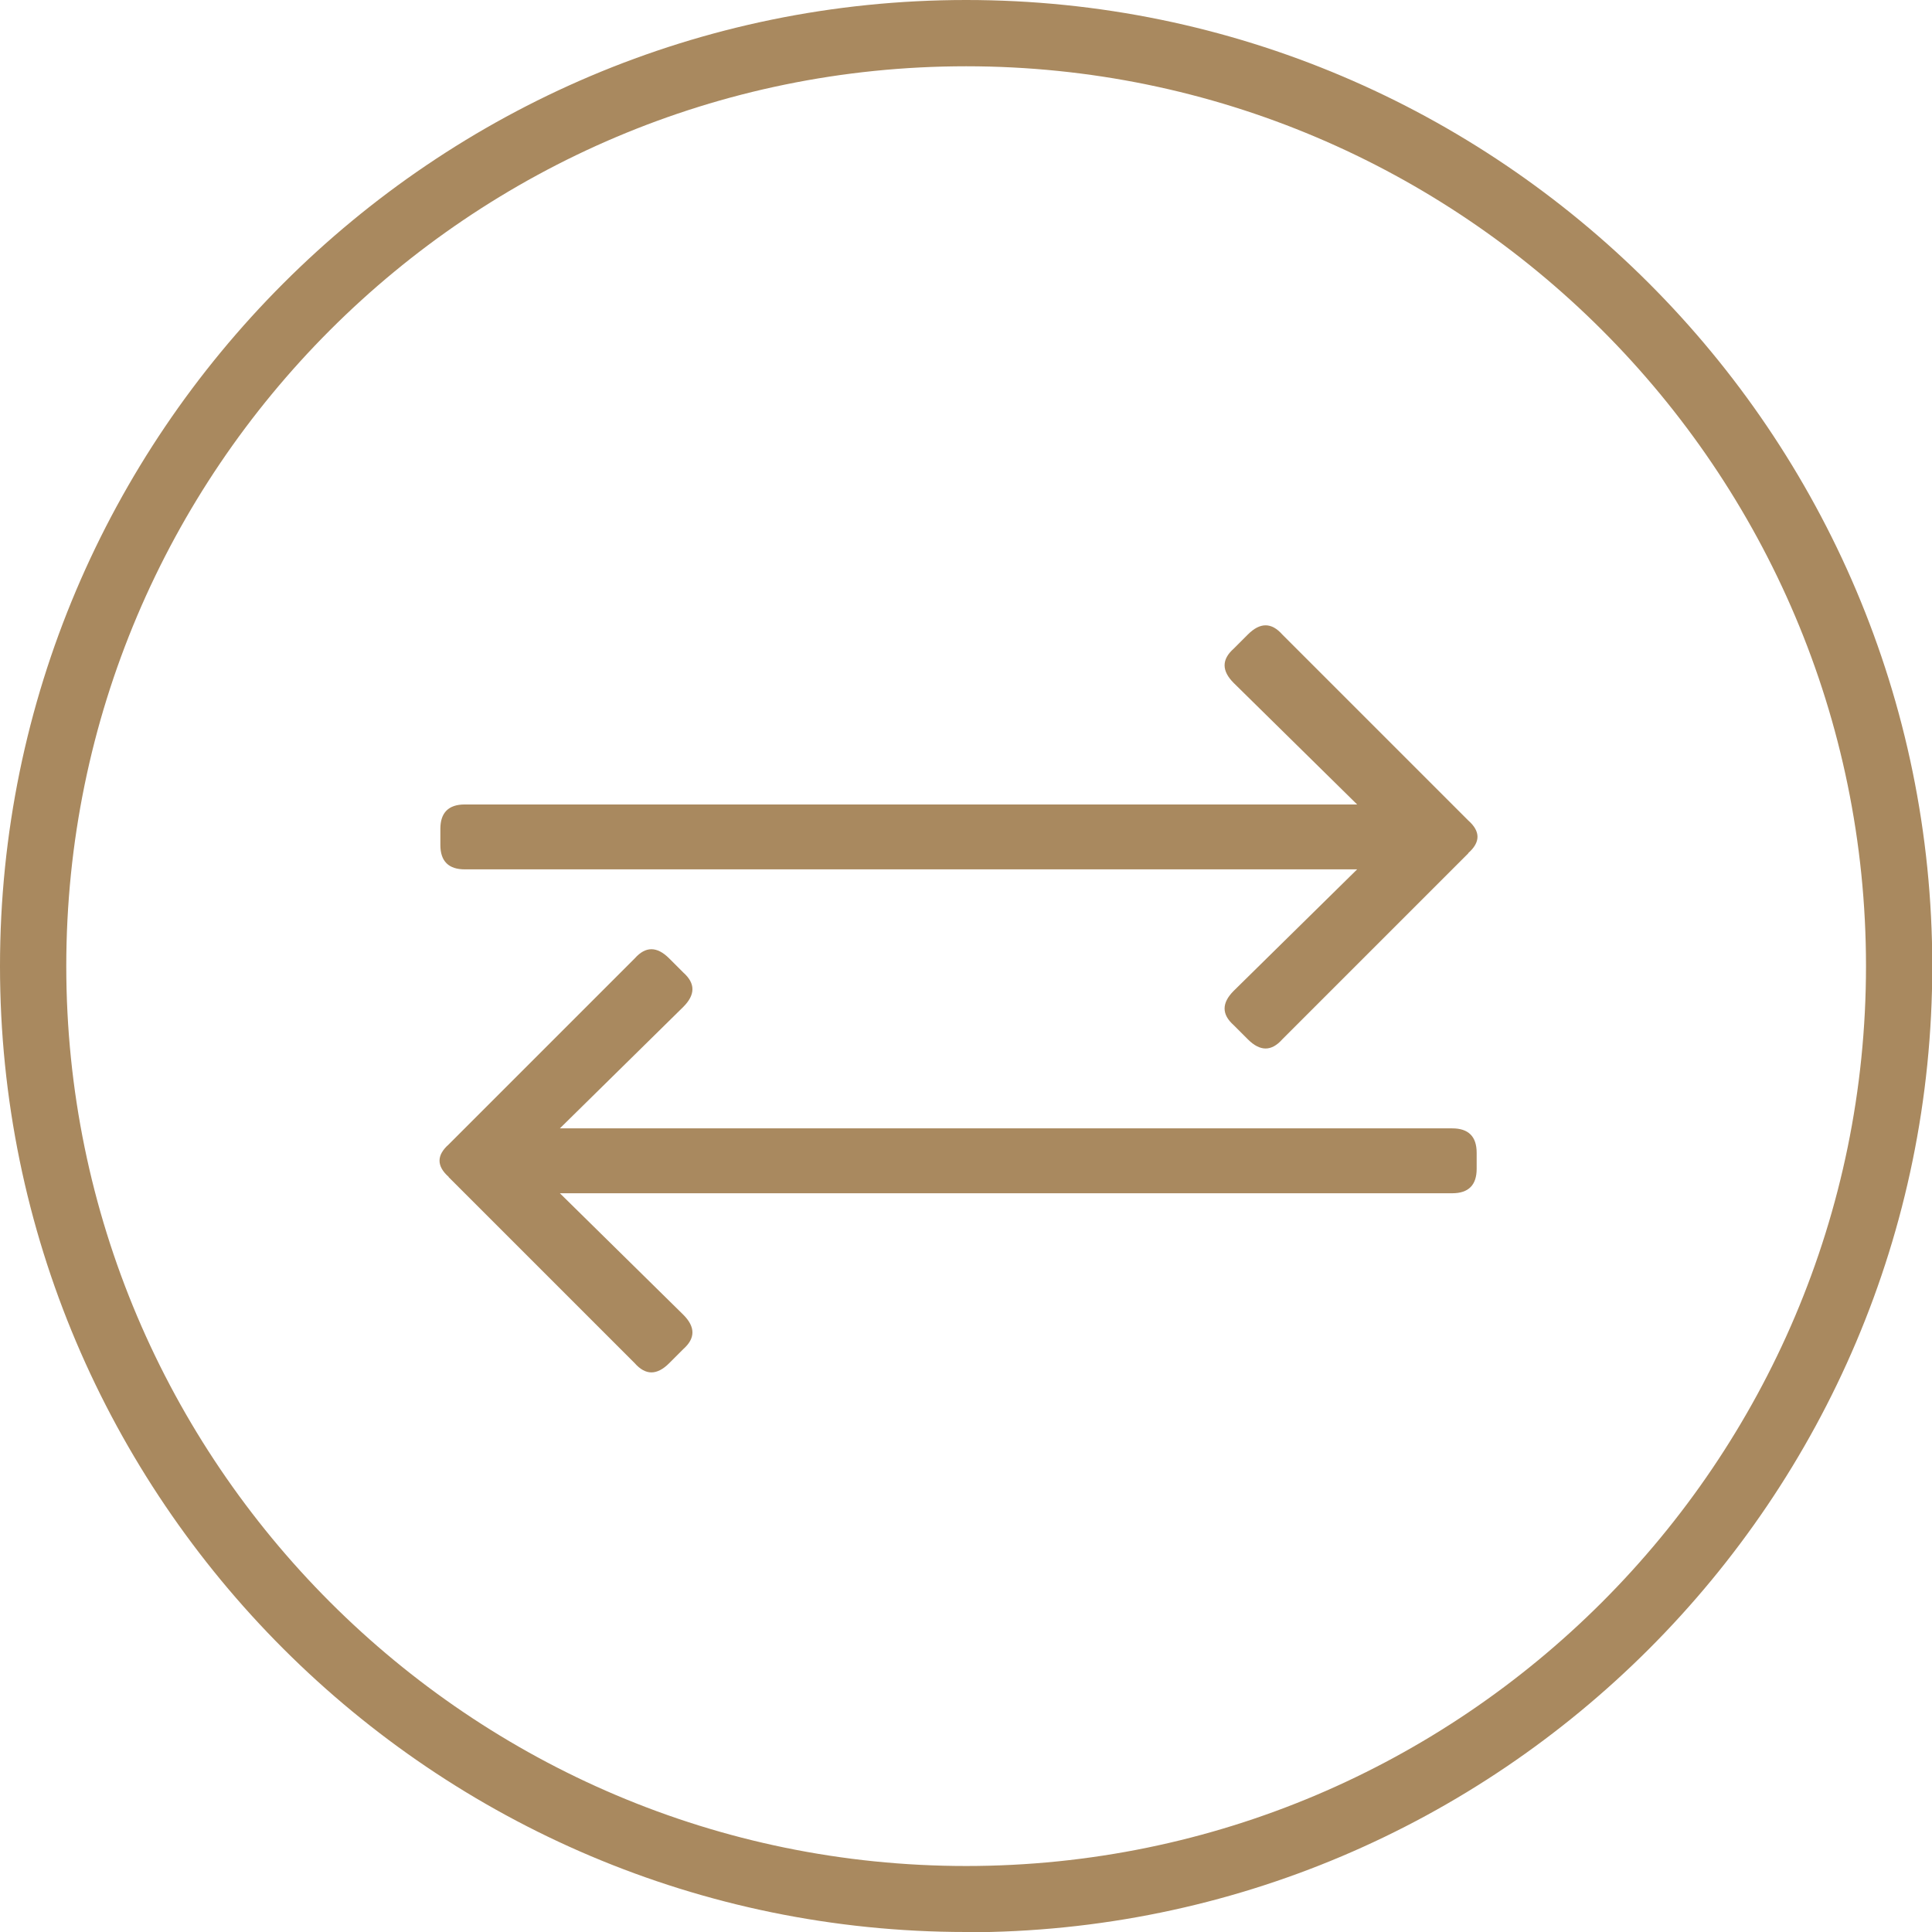
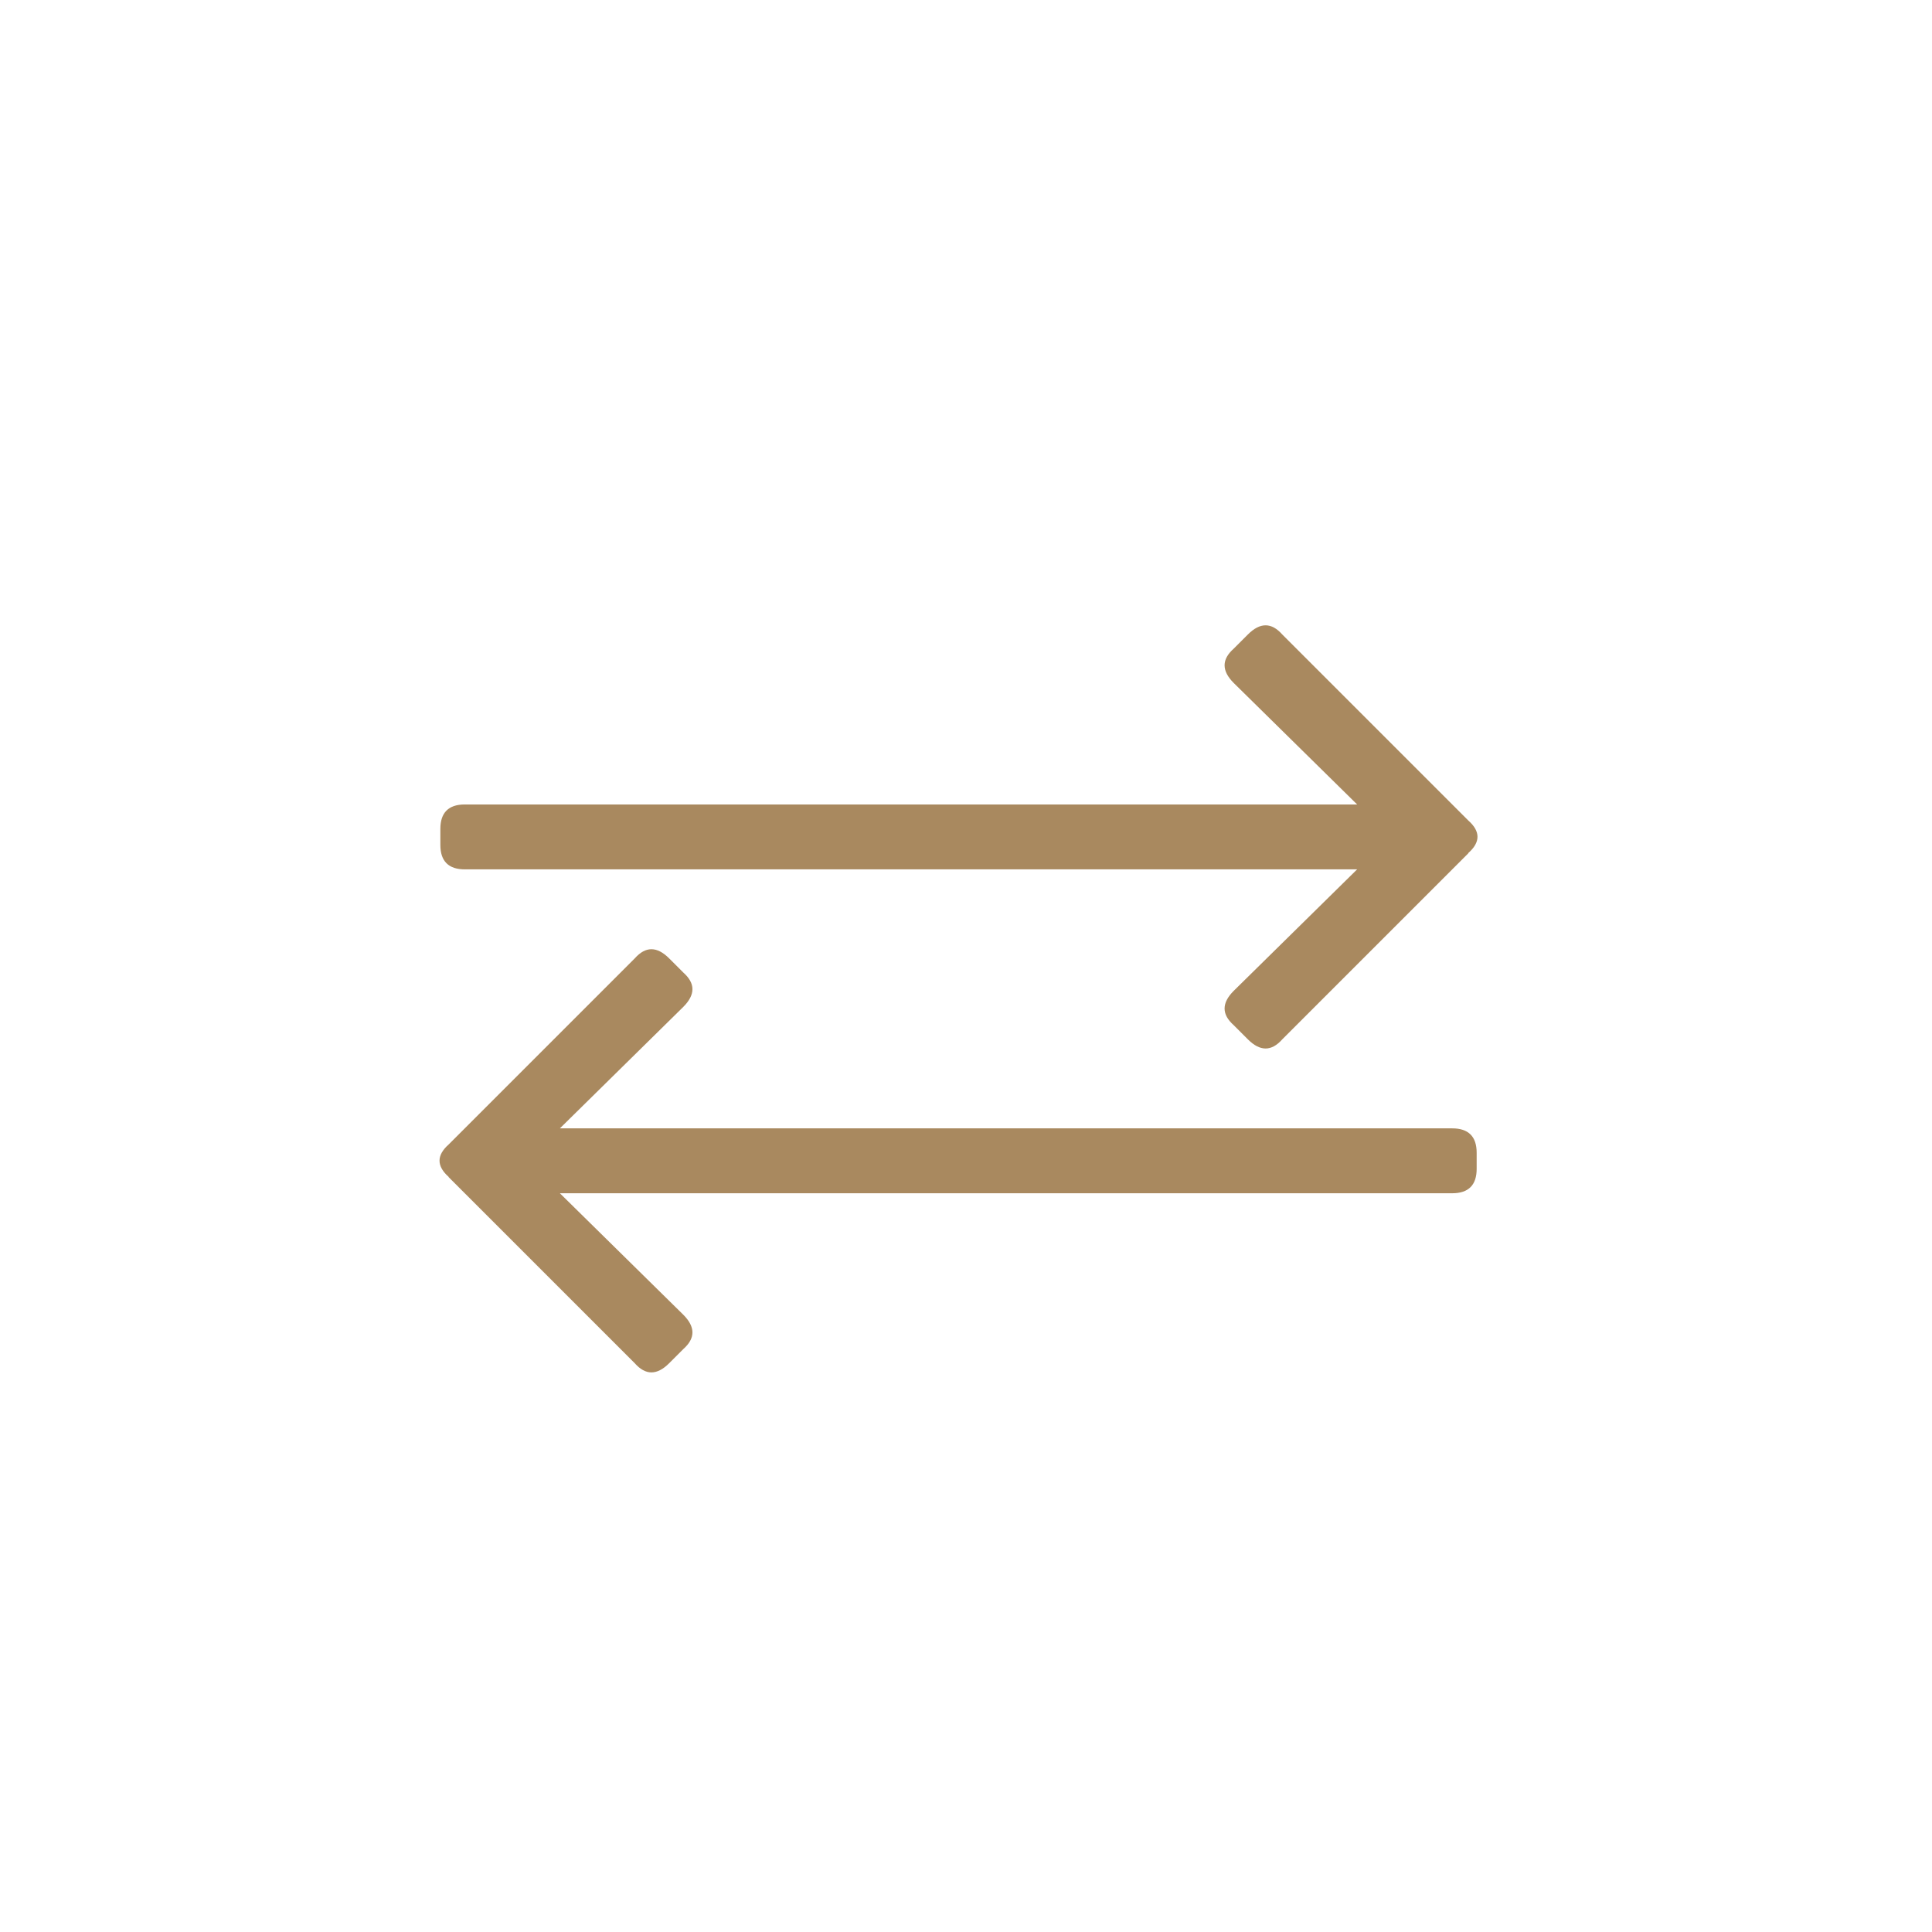
<svg xmlns="http://www.w3.org/2000/svg" id="Ebene_2" viewBox="0 0 69.67 69.67">
  <defs>
    <style>      .cls-1 {        fill: #a9895f;      }    </style>
  </defs>
  <g id="Ebene_1-2" data-name="Ebene_1">
    <g>
      <path class="cls-1" d="M16.18,42.44c-.44-.39-.44-.78,0-1.17l6.71-6.71c.39-.44.8-.44,1.24,0l.51.51c.44.39.44.8,0,1.24l-4.45,4.38h32.18c.58,0,.88.29.88.88v.58c0,.58-.29.88-.88.88H20.19l4.45,4.38c.44.44.44.85,0,1.24l-.51.51c-.44.44-.85.44-1.24,0l-6.71-6.71ZM52.95,30.77l-6.71,6.71c-.39.44-.8.44-1.24,0l-.51-.51c-.44-.39-.44-.8,0-1.24l4.45-4.38H16.76c-.58,0-.88-.29-.88-.88v-.58c0-.58.29-.88.88-.88h32.18l-4.45-4.38c-.44-.44-.44-.85,0-1.24l.51-.51c.44-.44.85-.44,1.24,0l6.71,6.71c.44.39.44.78,0,1.17Z" />
-       <path class="cls-1" d="M34.84,69.67C15.63,69.67,0,54.04,0,34.84S15.63,0,34.84,0s34.84,15.63,34.84,34.84-15.63,34.84-34.84,34.84ZM34.84,2.39C16.94,2.39,2.39,16.94,2.39,34.84s14.56,32.45,32.45,32.45,32.45-14.56,32.45-32.45S52.73,2.39,34.84,2.39Z" />
    </g>
  </g>
</svg>